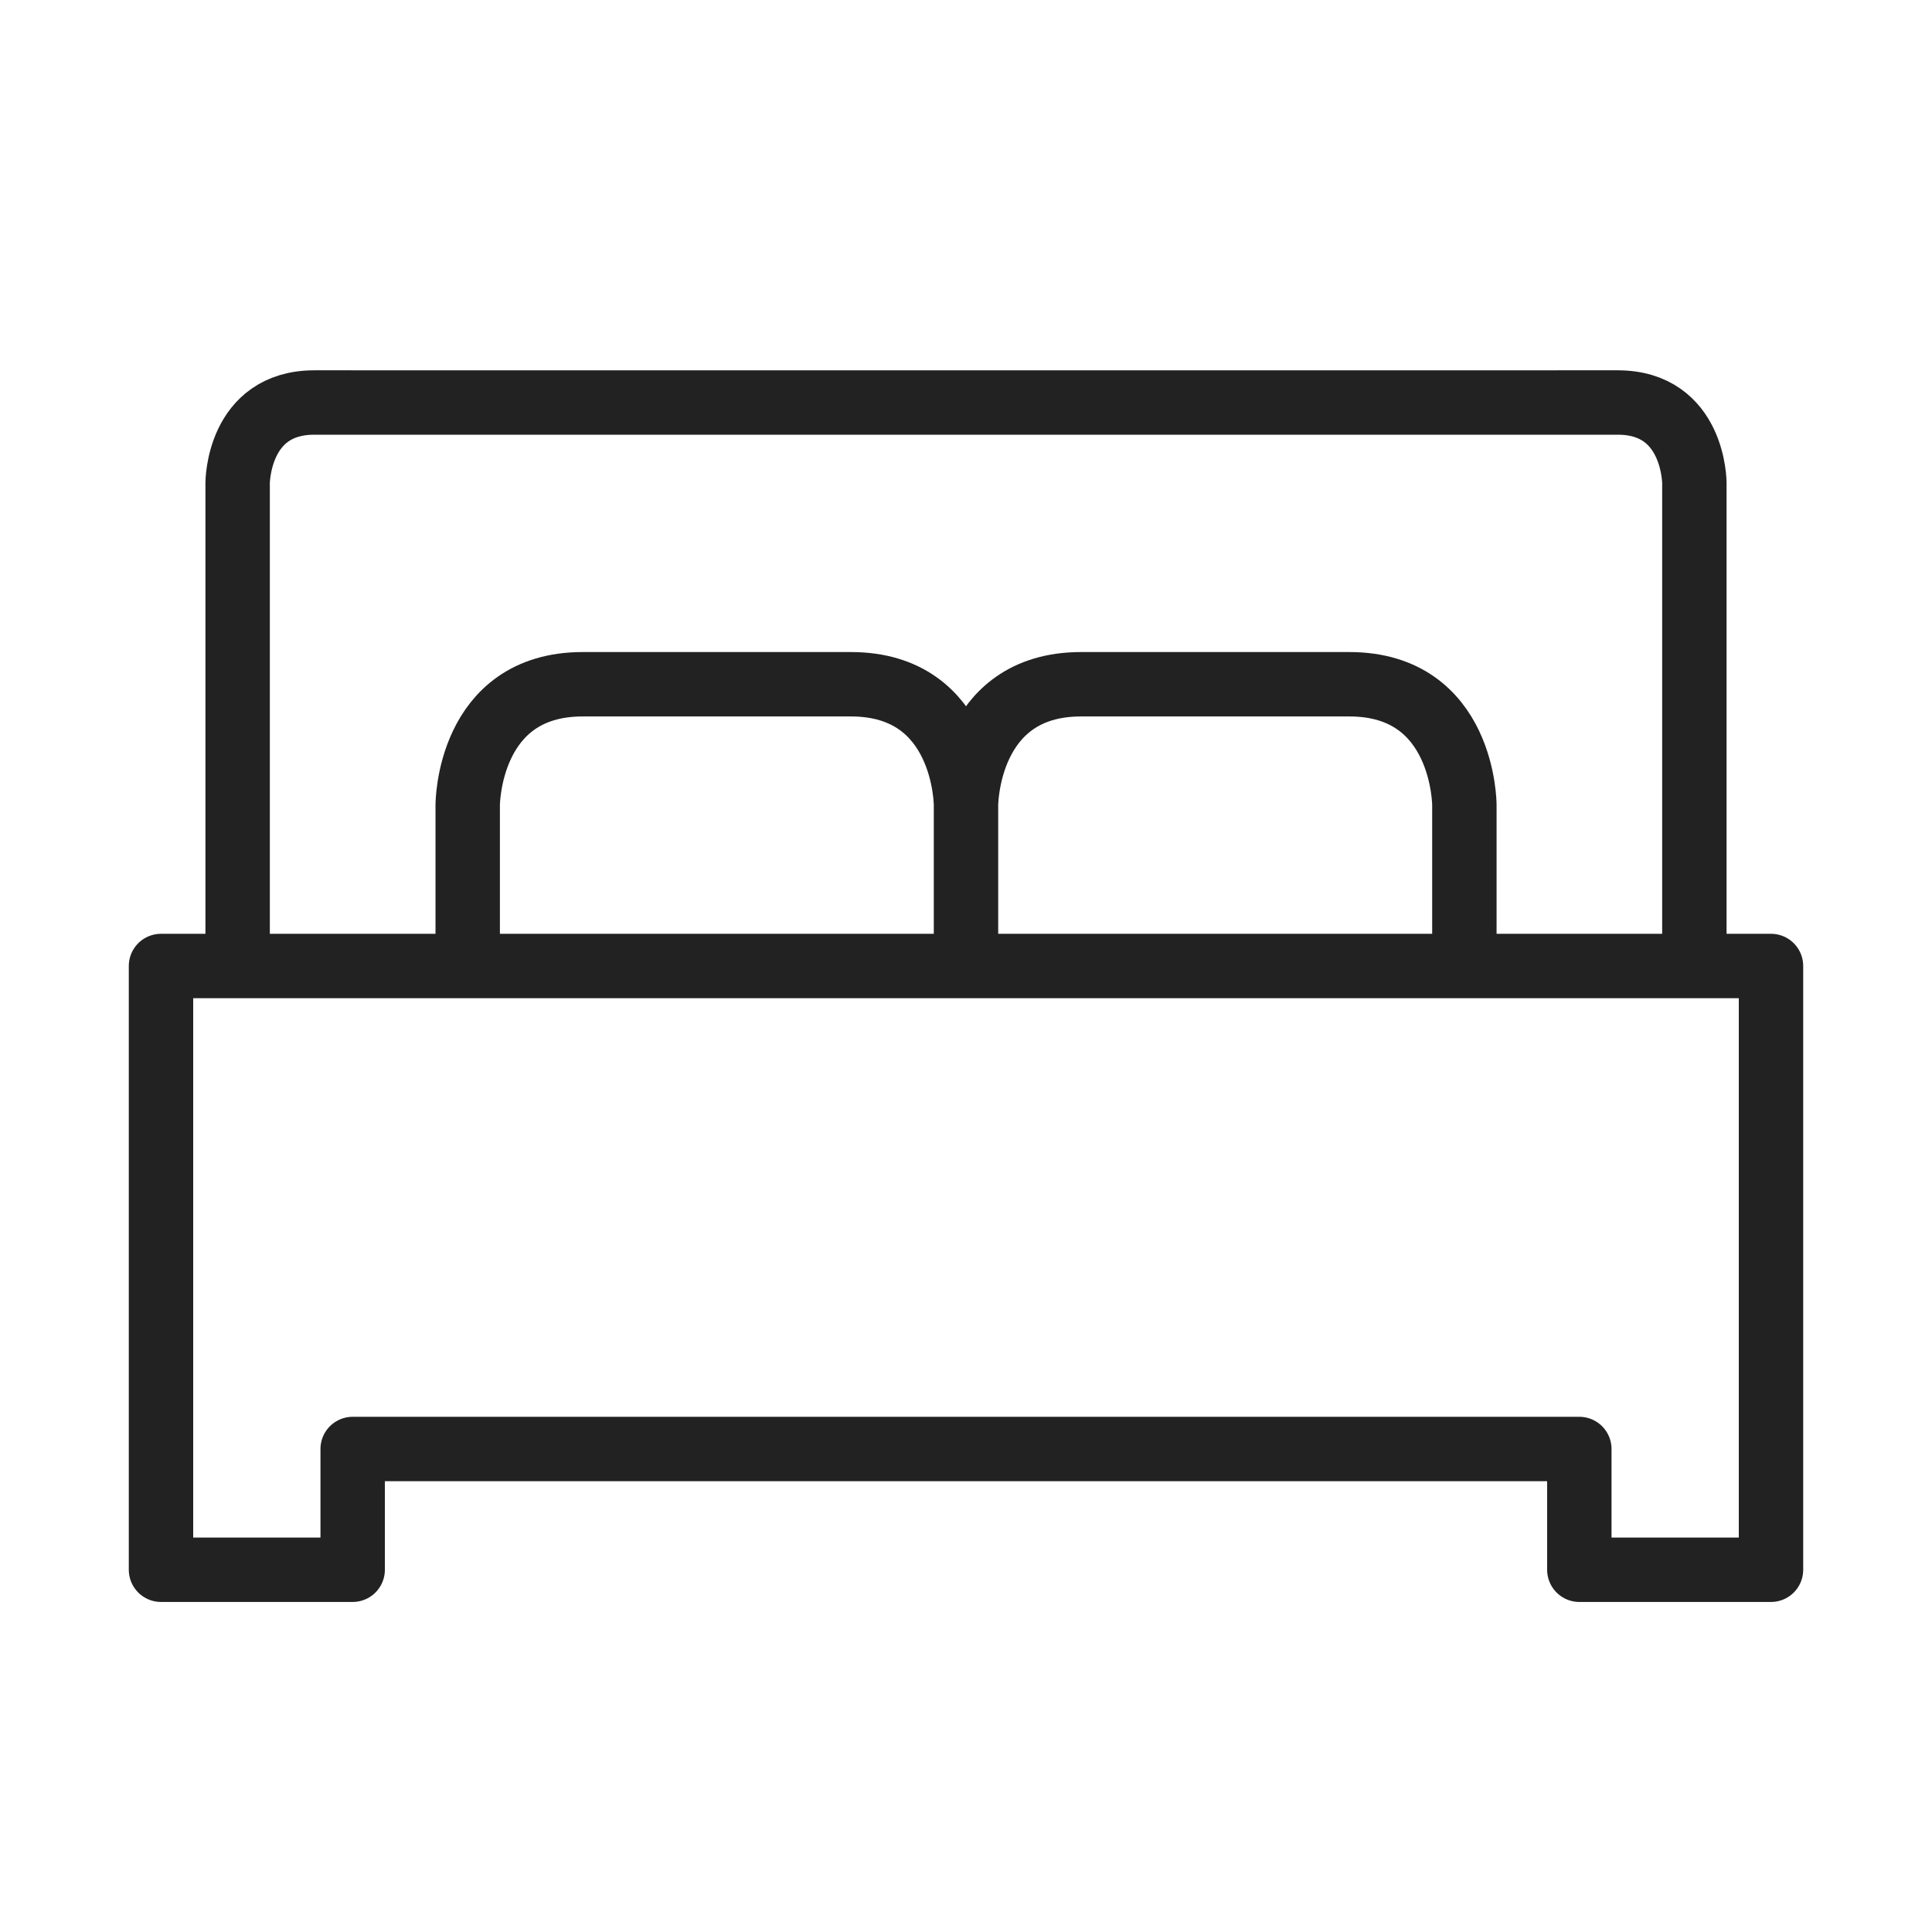
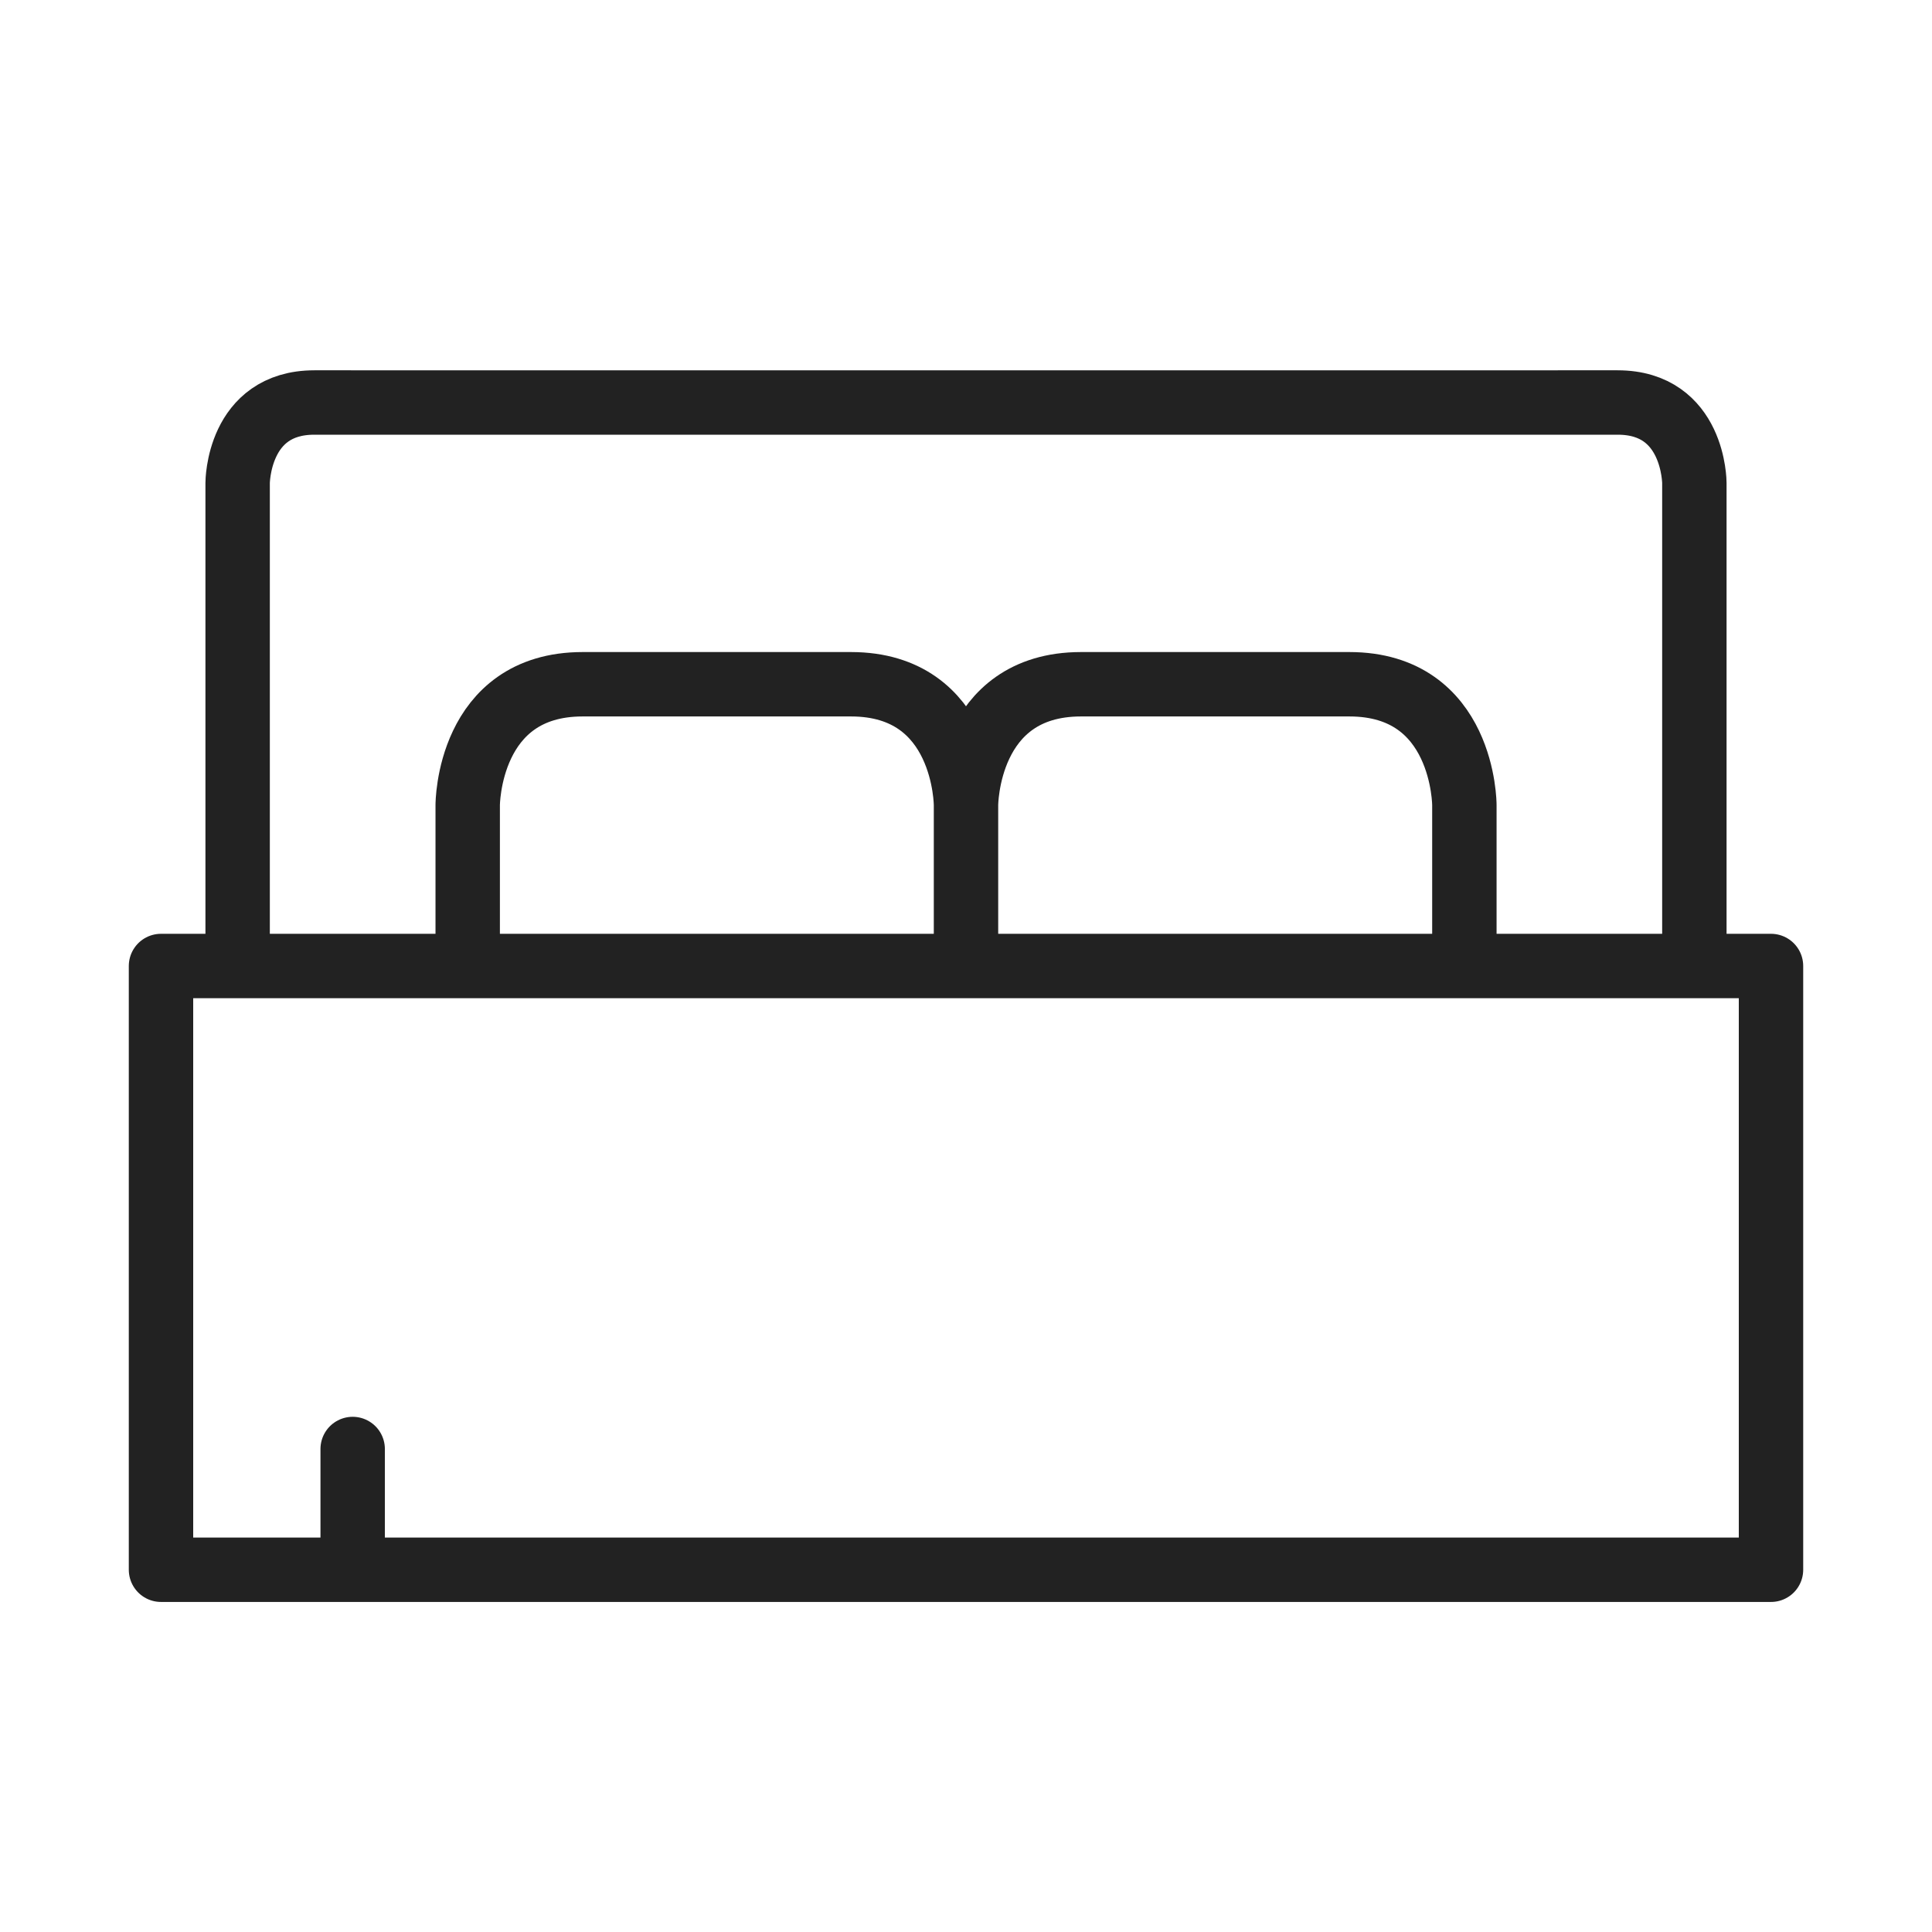
<svg xmlns="http://www.w3.org/2000/svg" width="24" height="24" viewBox="0 0 24 24" fill="none">
-   <path d="M2.952 12H2V19.5H4.381V18H19.619V19.5H22V12H21.048M2.952 12H5.81M2.952 12V6C2.952 6 2.952 5 3.905 5C4.857 5 13.958 5.001 20.095 5C21.048 5 21.048 6 21.048 6V12M21.048 12L18.191 12M5.81 12V10C5.81 10 5.81 8.5 7.238 8.5C8.667 8.5 9.143 8.5 10.571 8.5C12 8.5 12 10 12 10M5.81 12H12M18.191 12V10C18.191 10 18.191 8.5 16.762 8.5C15.274 8.5 14.857 8.5 13.429 8.5C12 8.5 12 10 12 10M18.191 12H12M12 10V12" stroke="#222222" stroke-width="0.8" stroke-linejoin="round" />
+   <path d="M2.952 12H2V19.5H4.381V18V19.5H22V12H21.048M2.952 12H5.81M2.952 12V6C2.952 6 2.952 5 3.905 5C4.857 5 13.958 5.001 20.095 5C21.048 5 21.048 6 21.048 6V12M21.048 12L18.191 12M5.81 12V10C5.81 10 5.81 8.5 7.238 8.5C8.667 8.5 9.143 8.5 10.571 8.5C12 8.5 12 10 12 10M5.81 12H12M18.191 12V10C18.191 10 18.191 8.5 16.762 8.5C15.274 8.5 14.857 8.5 13.429 8.5C12 8.5 12 10 12 10M18.191 12H12M12 10V12" stroke="#222222" stroke-width="0.8" stroke-linejoin="round" />
</svg>